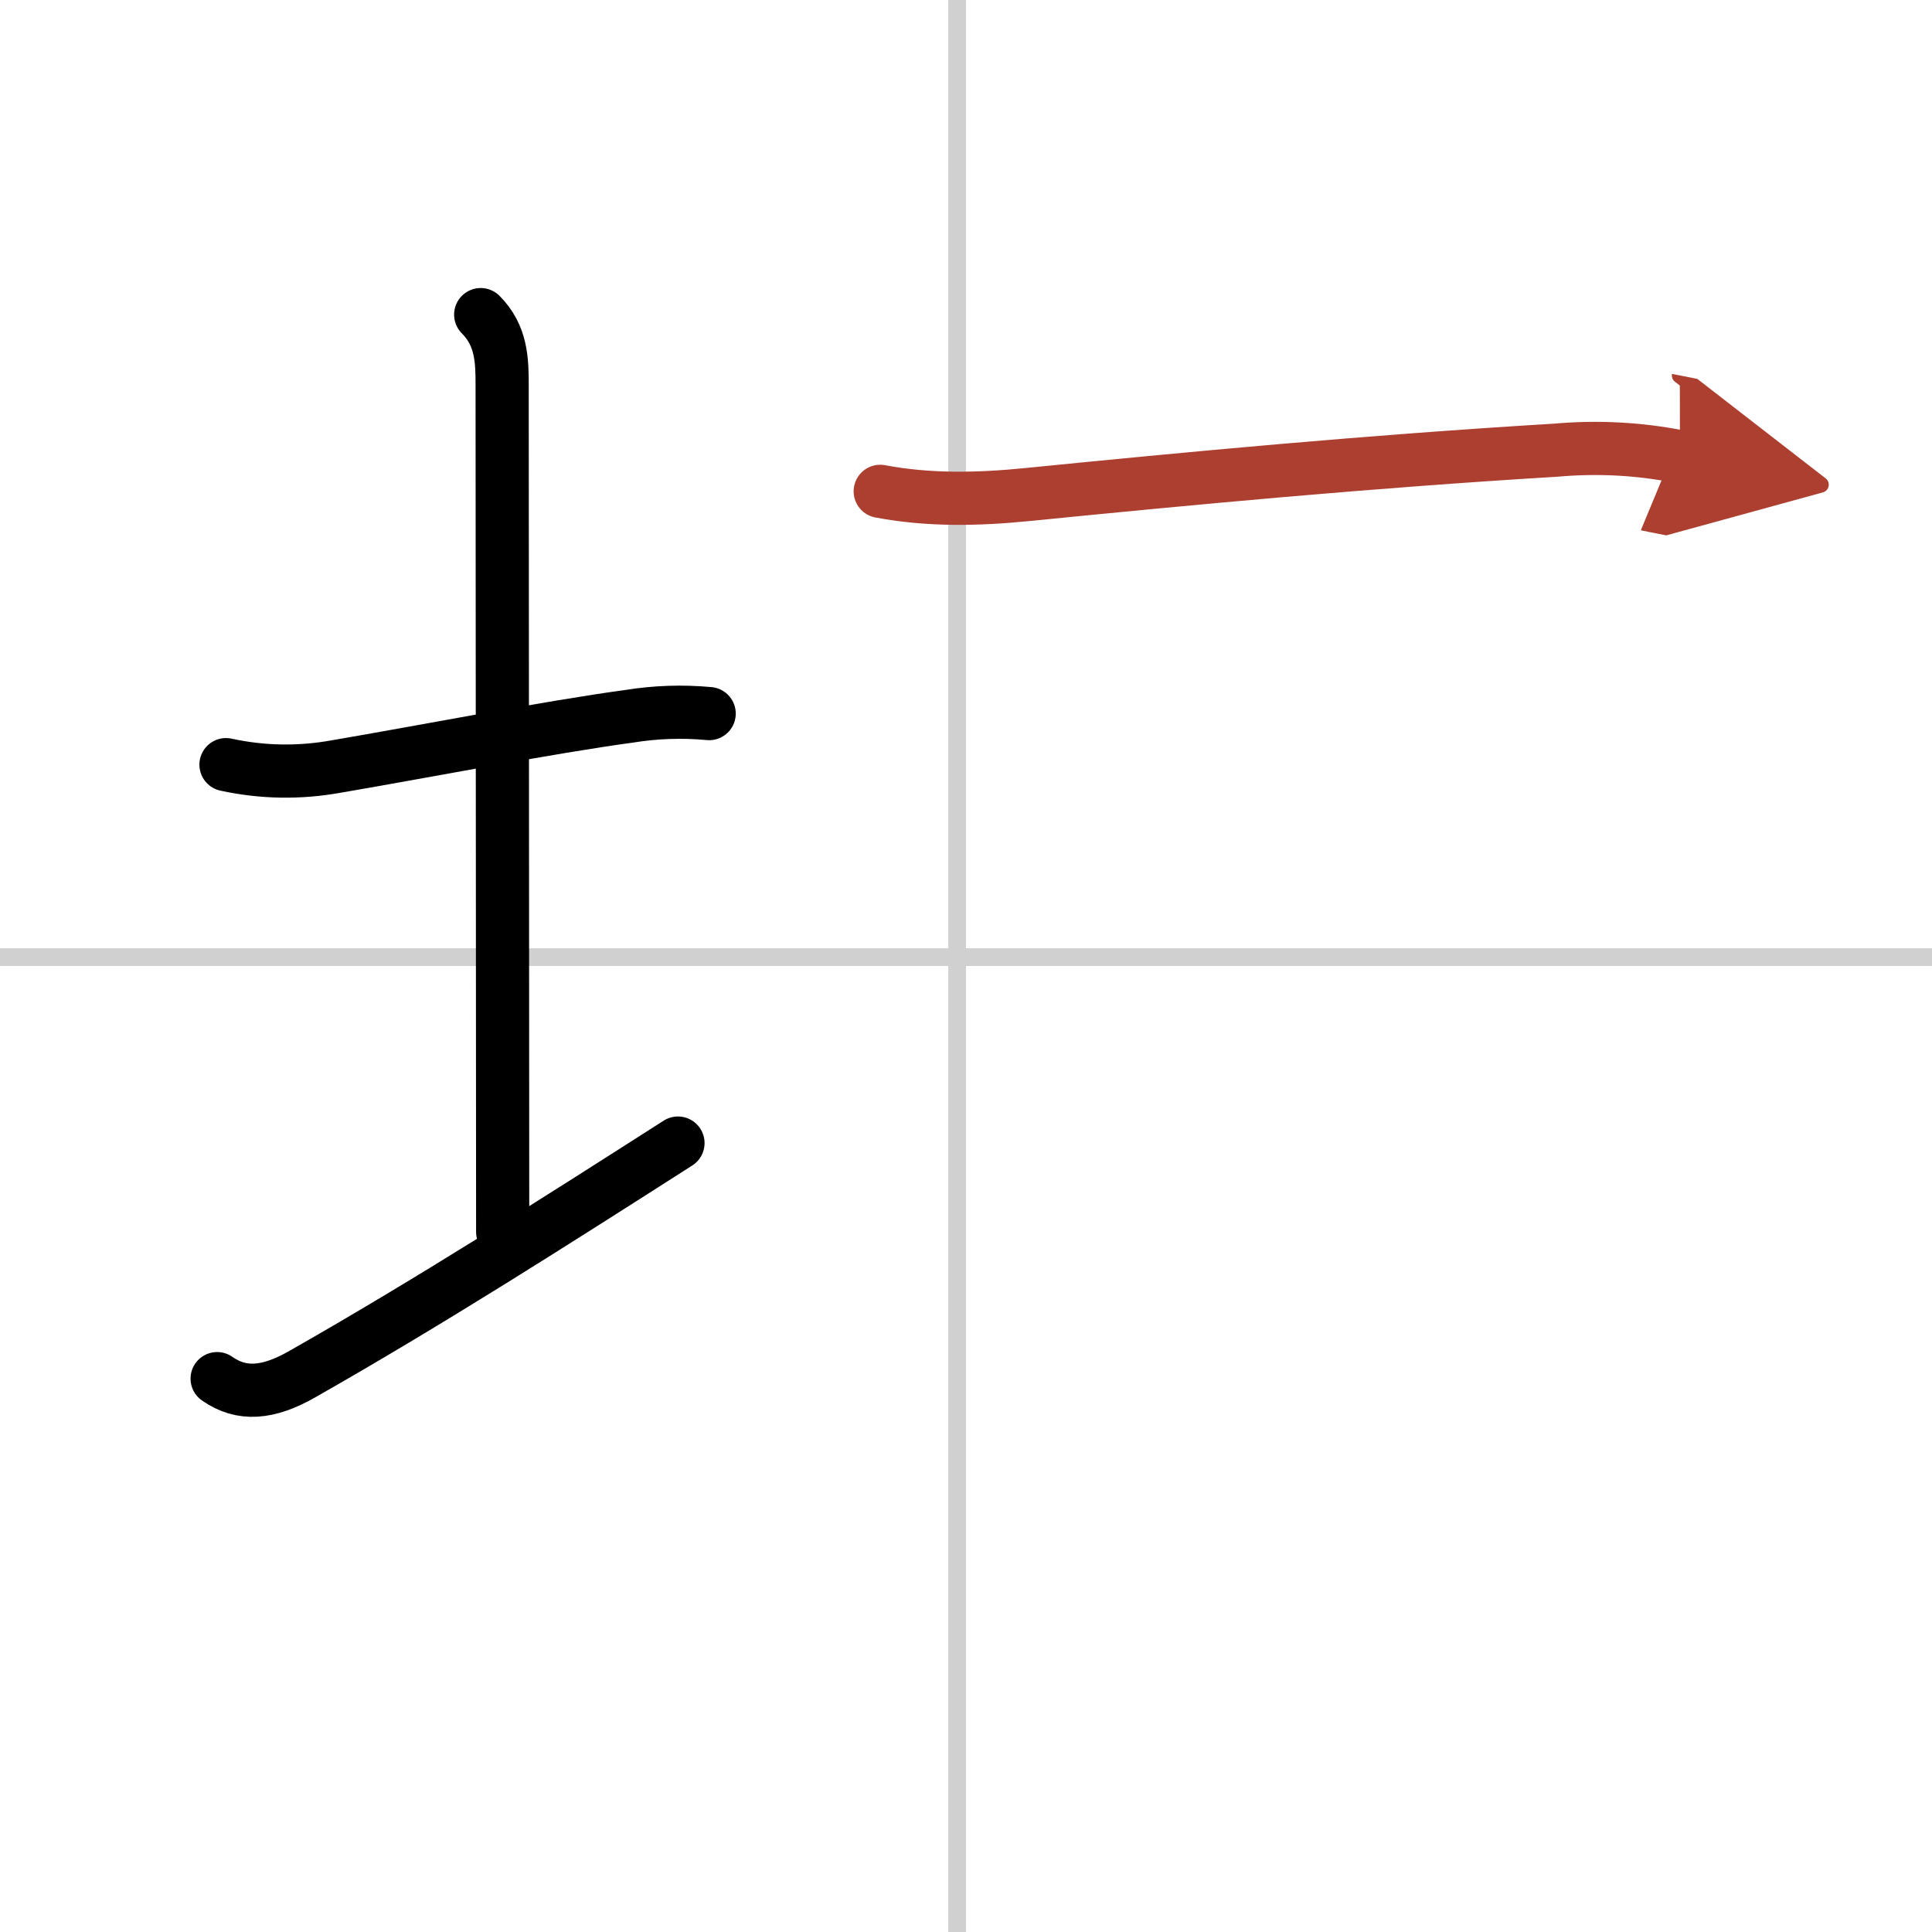
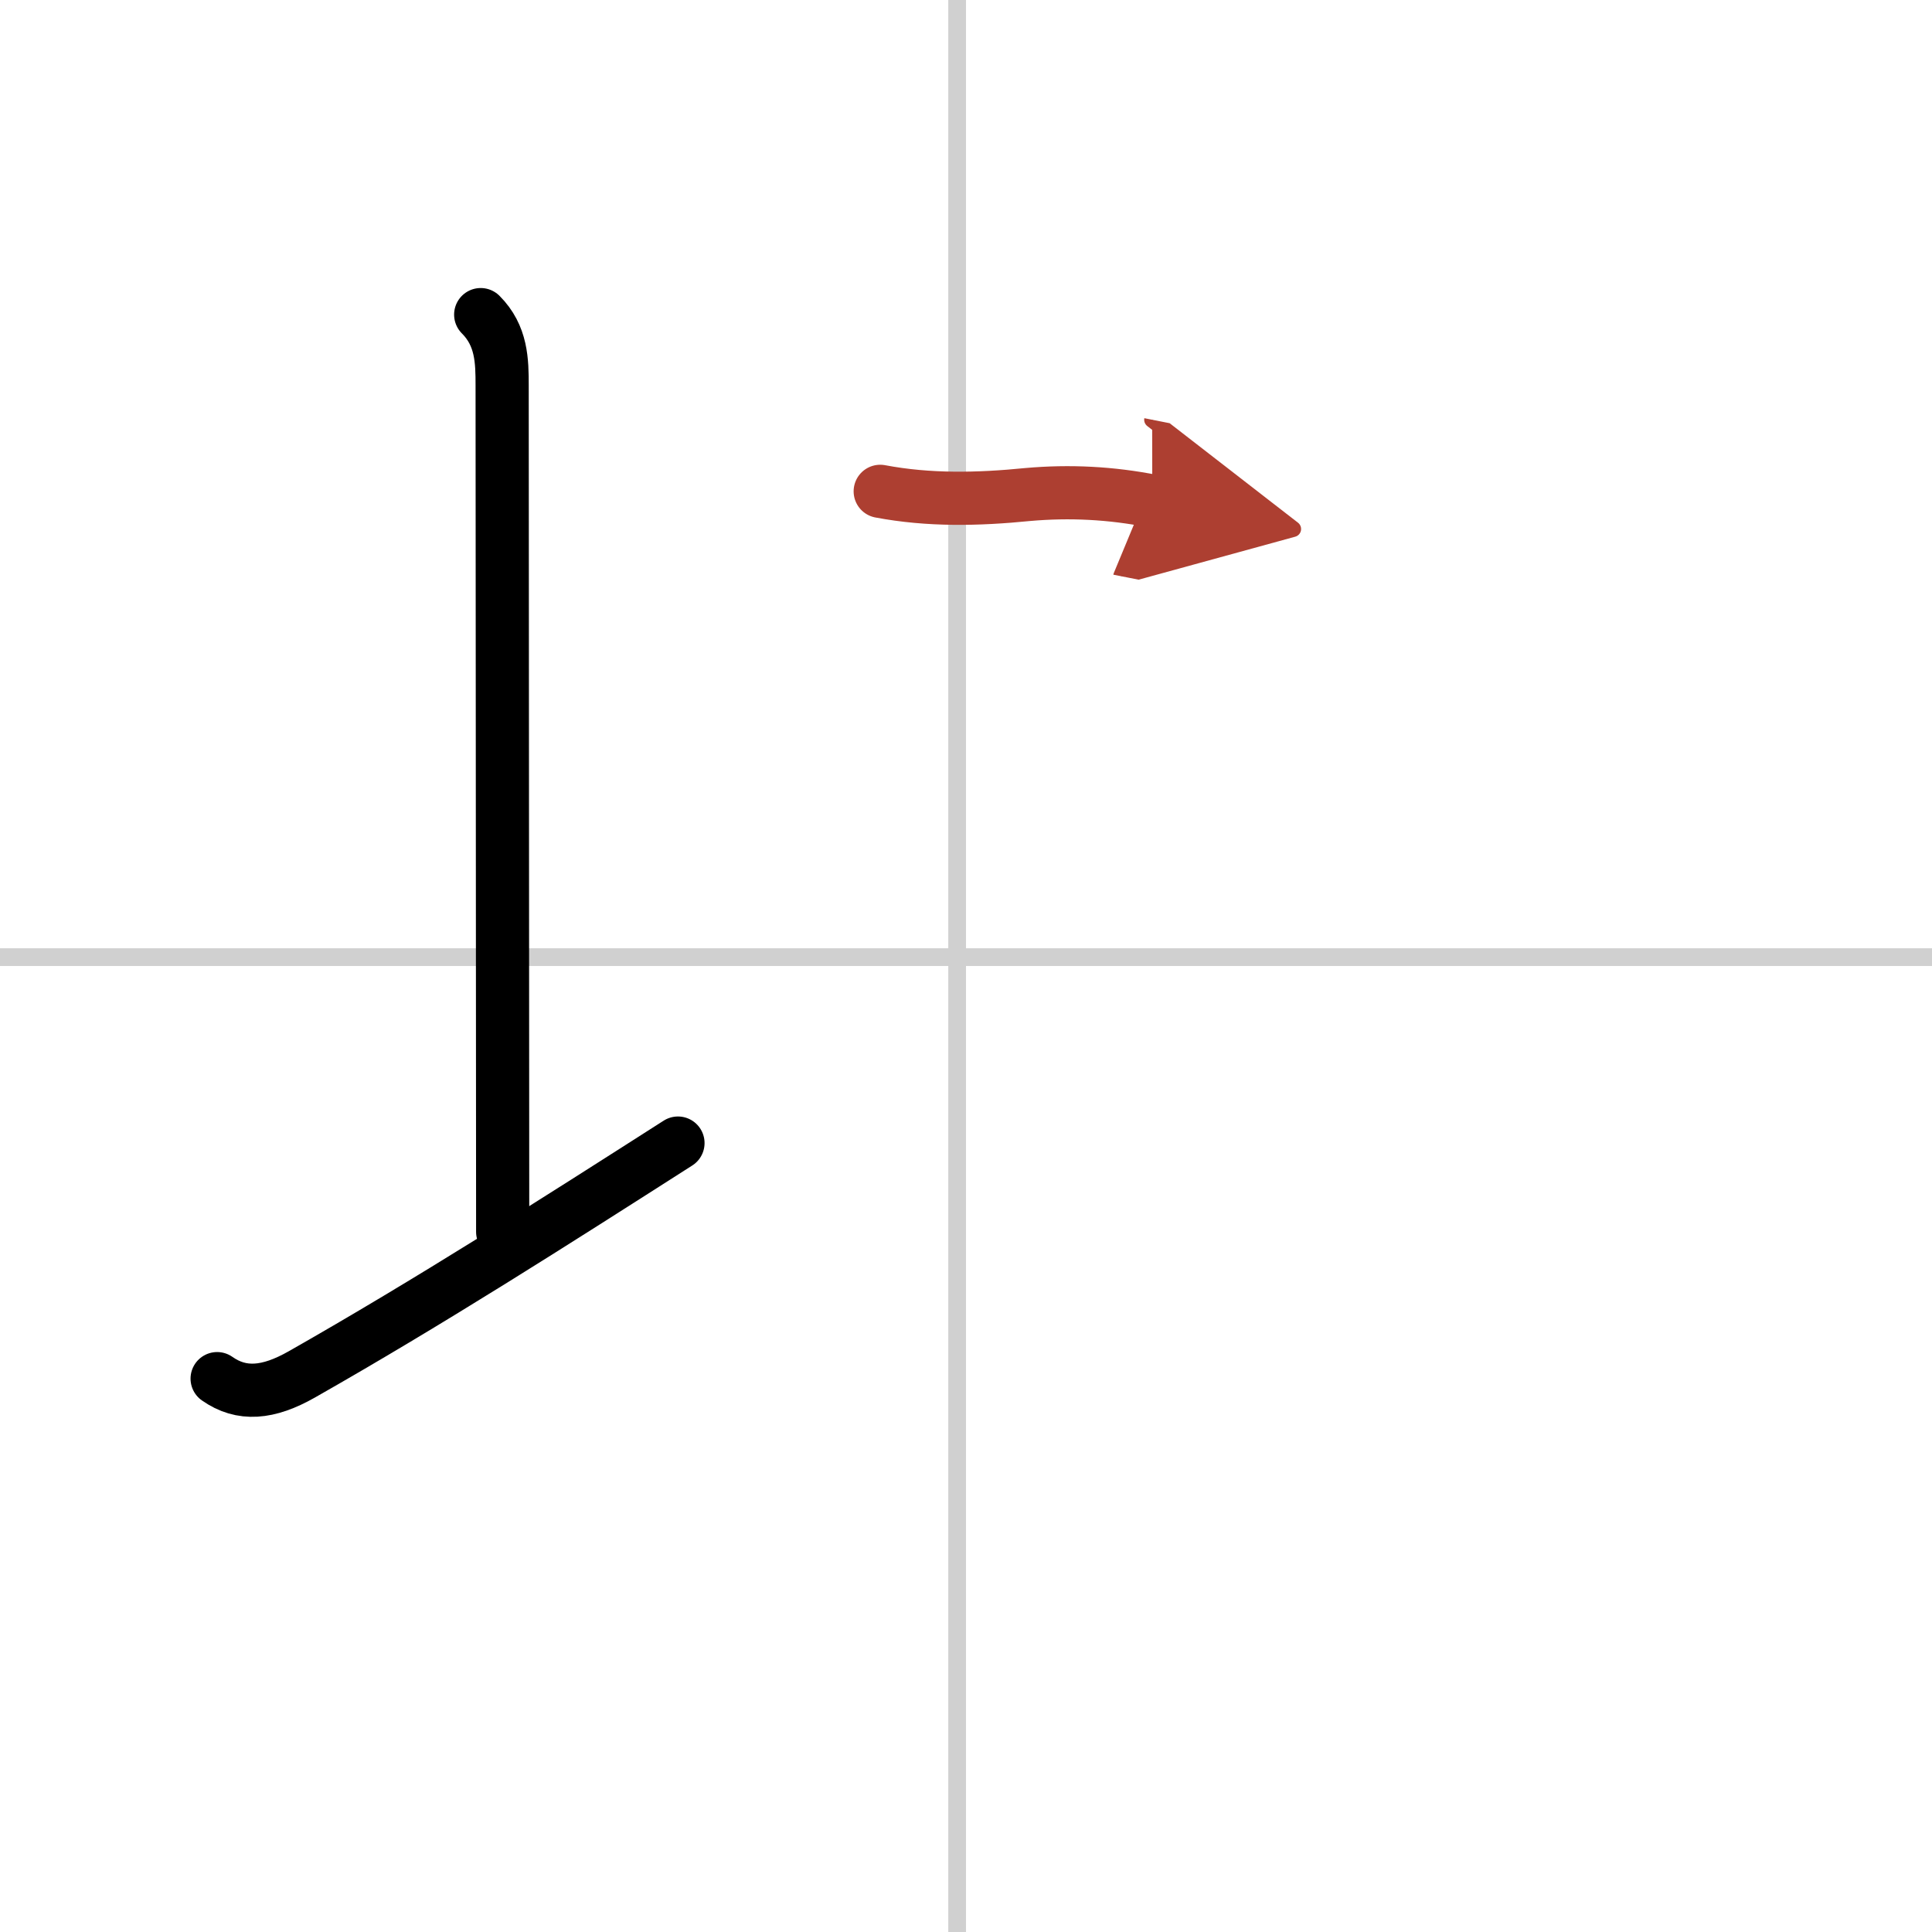
<svg xmlns="http://www.w3.org/2000/svg" width="400" height="400" viewBox="0 0 109 109">
  <defs>
    <marker id="a" markerWidth="4" orient="auto" refX="1" refY="5" viewBox="0 0 10 10">
      <polyline points="0 0 10 5 0 10 1 5" fill="#ad3f31" stroke="#ad3f31" />
    </marker>
  </defs>
  <g fill="none" stroke="#000" stroke-linecap="round" stroke-linejoin="round" stroke-width="3">
-     <rect width="100%" height="100%" fill="#fff" stroke="#fff" />
    <line x1="54" x2="54" y2="109" stroke="#d0d0d0" stroke-width="1" />
    <line x2="109" y1="54" y2="54" stroke="#d0d0d0" stroke-width="1" />
-     <path d="m12.75 43.14c2.07 0.45 4.16 0.48 6.25 0.1 4.93-0.84 12-2.22 16.51-2.83 1.49-0.24 2.99-0.29 4.5-0.15" />
    <path d="m27.12 17.75c1.19 1.19 1.21 2.62 1.21 4 0 1.02 0.03 41 0.03 47.75" />
    <path d="m12.25 77.78c1.38 0.97 2.88 0.84 4.78-0.24 7.2-4.09 14.24-8.59 21.22-13.05" />
-     <path d="M49.66,27.72c2.75,0.52,5.51,0.46,8.32,0.18C67,27,77.13,26.04,87.75,25.4c2.37-0.21,4.71-0.09,7.03,0.37" marker-end="url(#a)" stroke="#ad3f31" />
+     <path d="M49.66,27.72c2.75,0.52,5.51,0.46,8.32,0.18c2.37-0.21,4.71-0.09,7.03,0.37" marker-end="url(#a)" stroke="#ad3f31" />
  </g>
</svg>